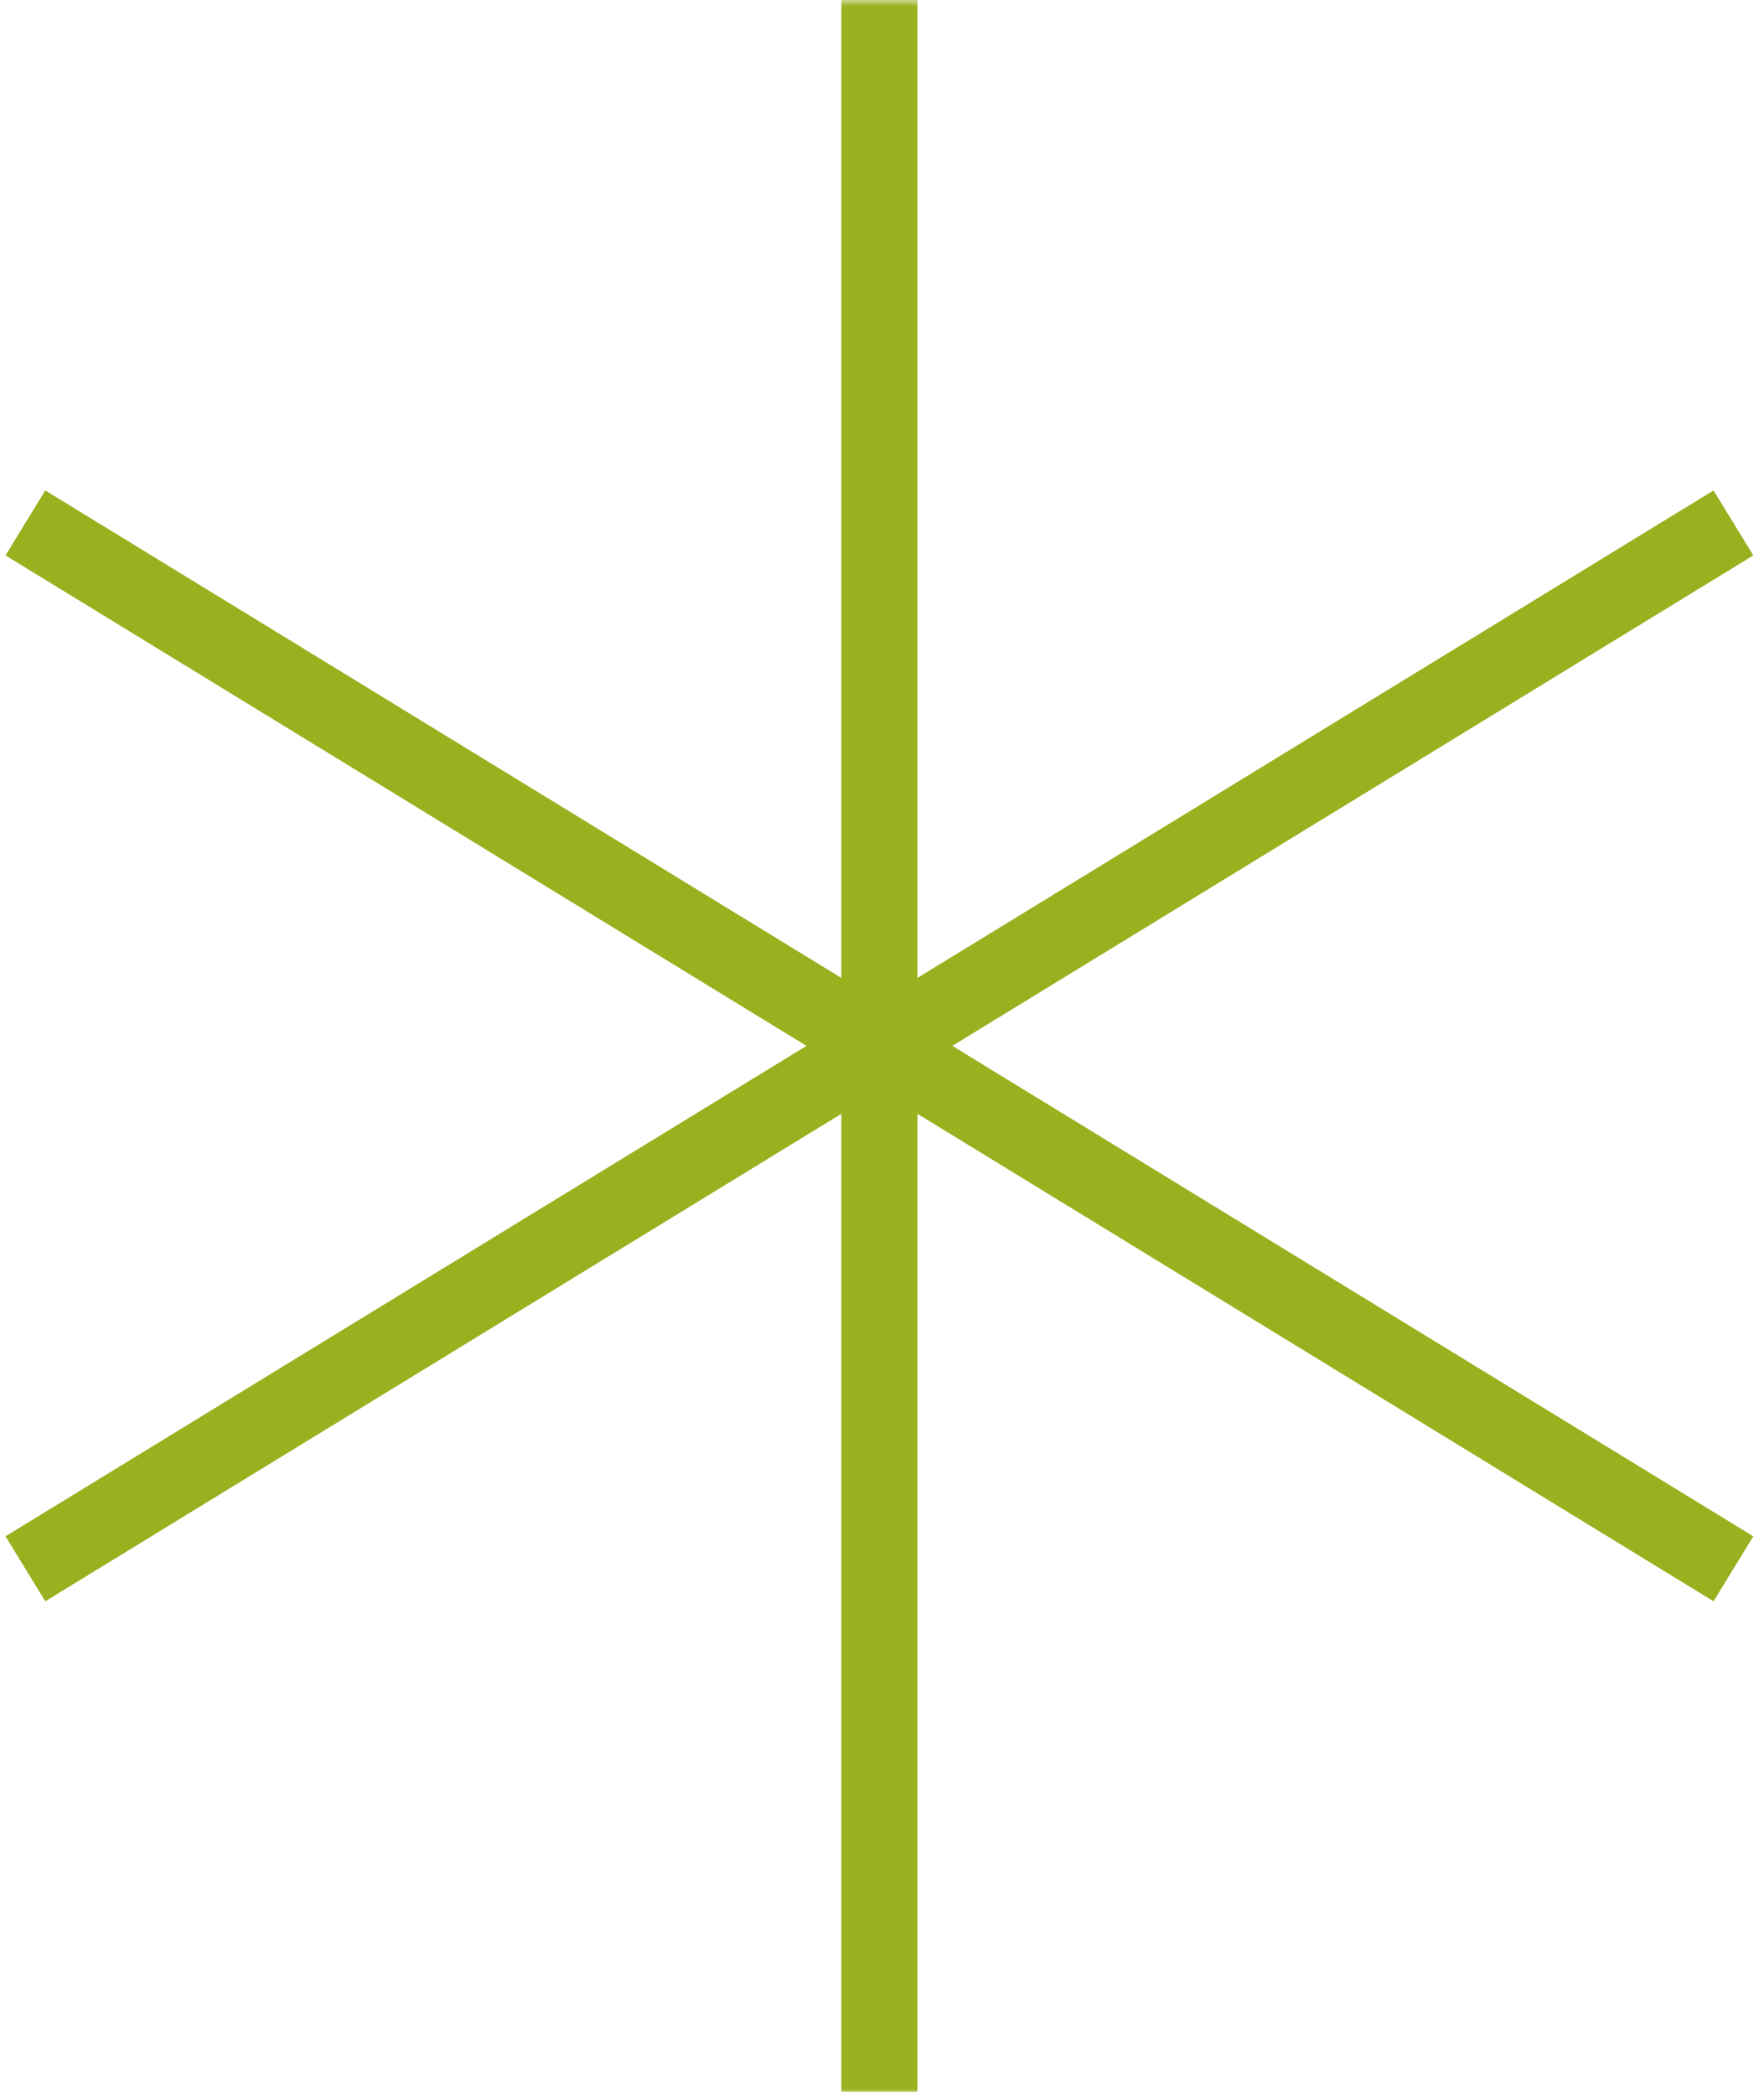
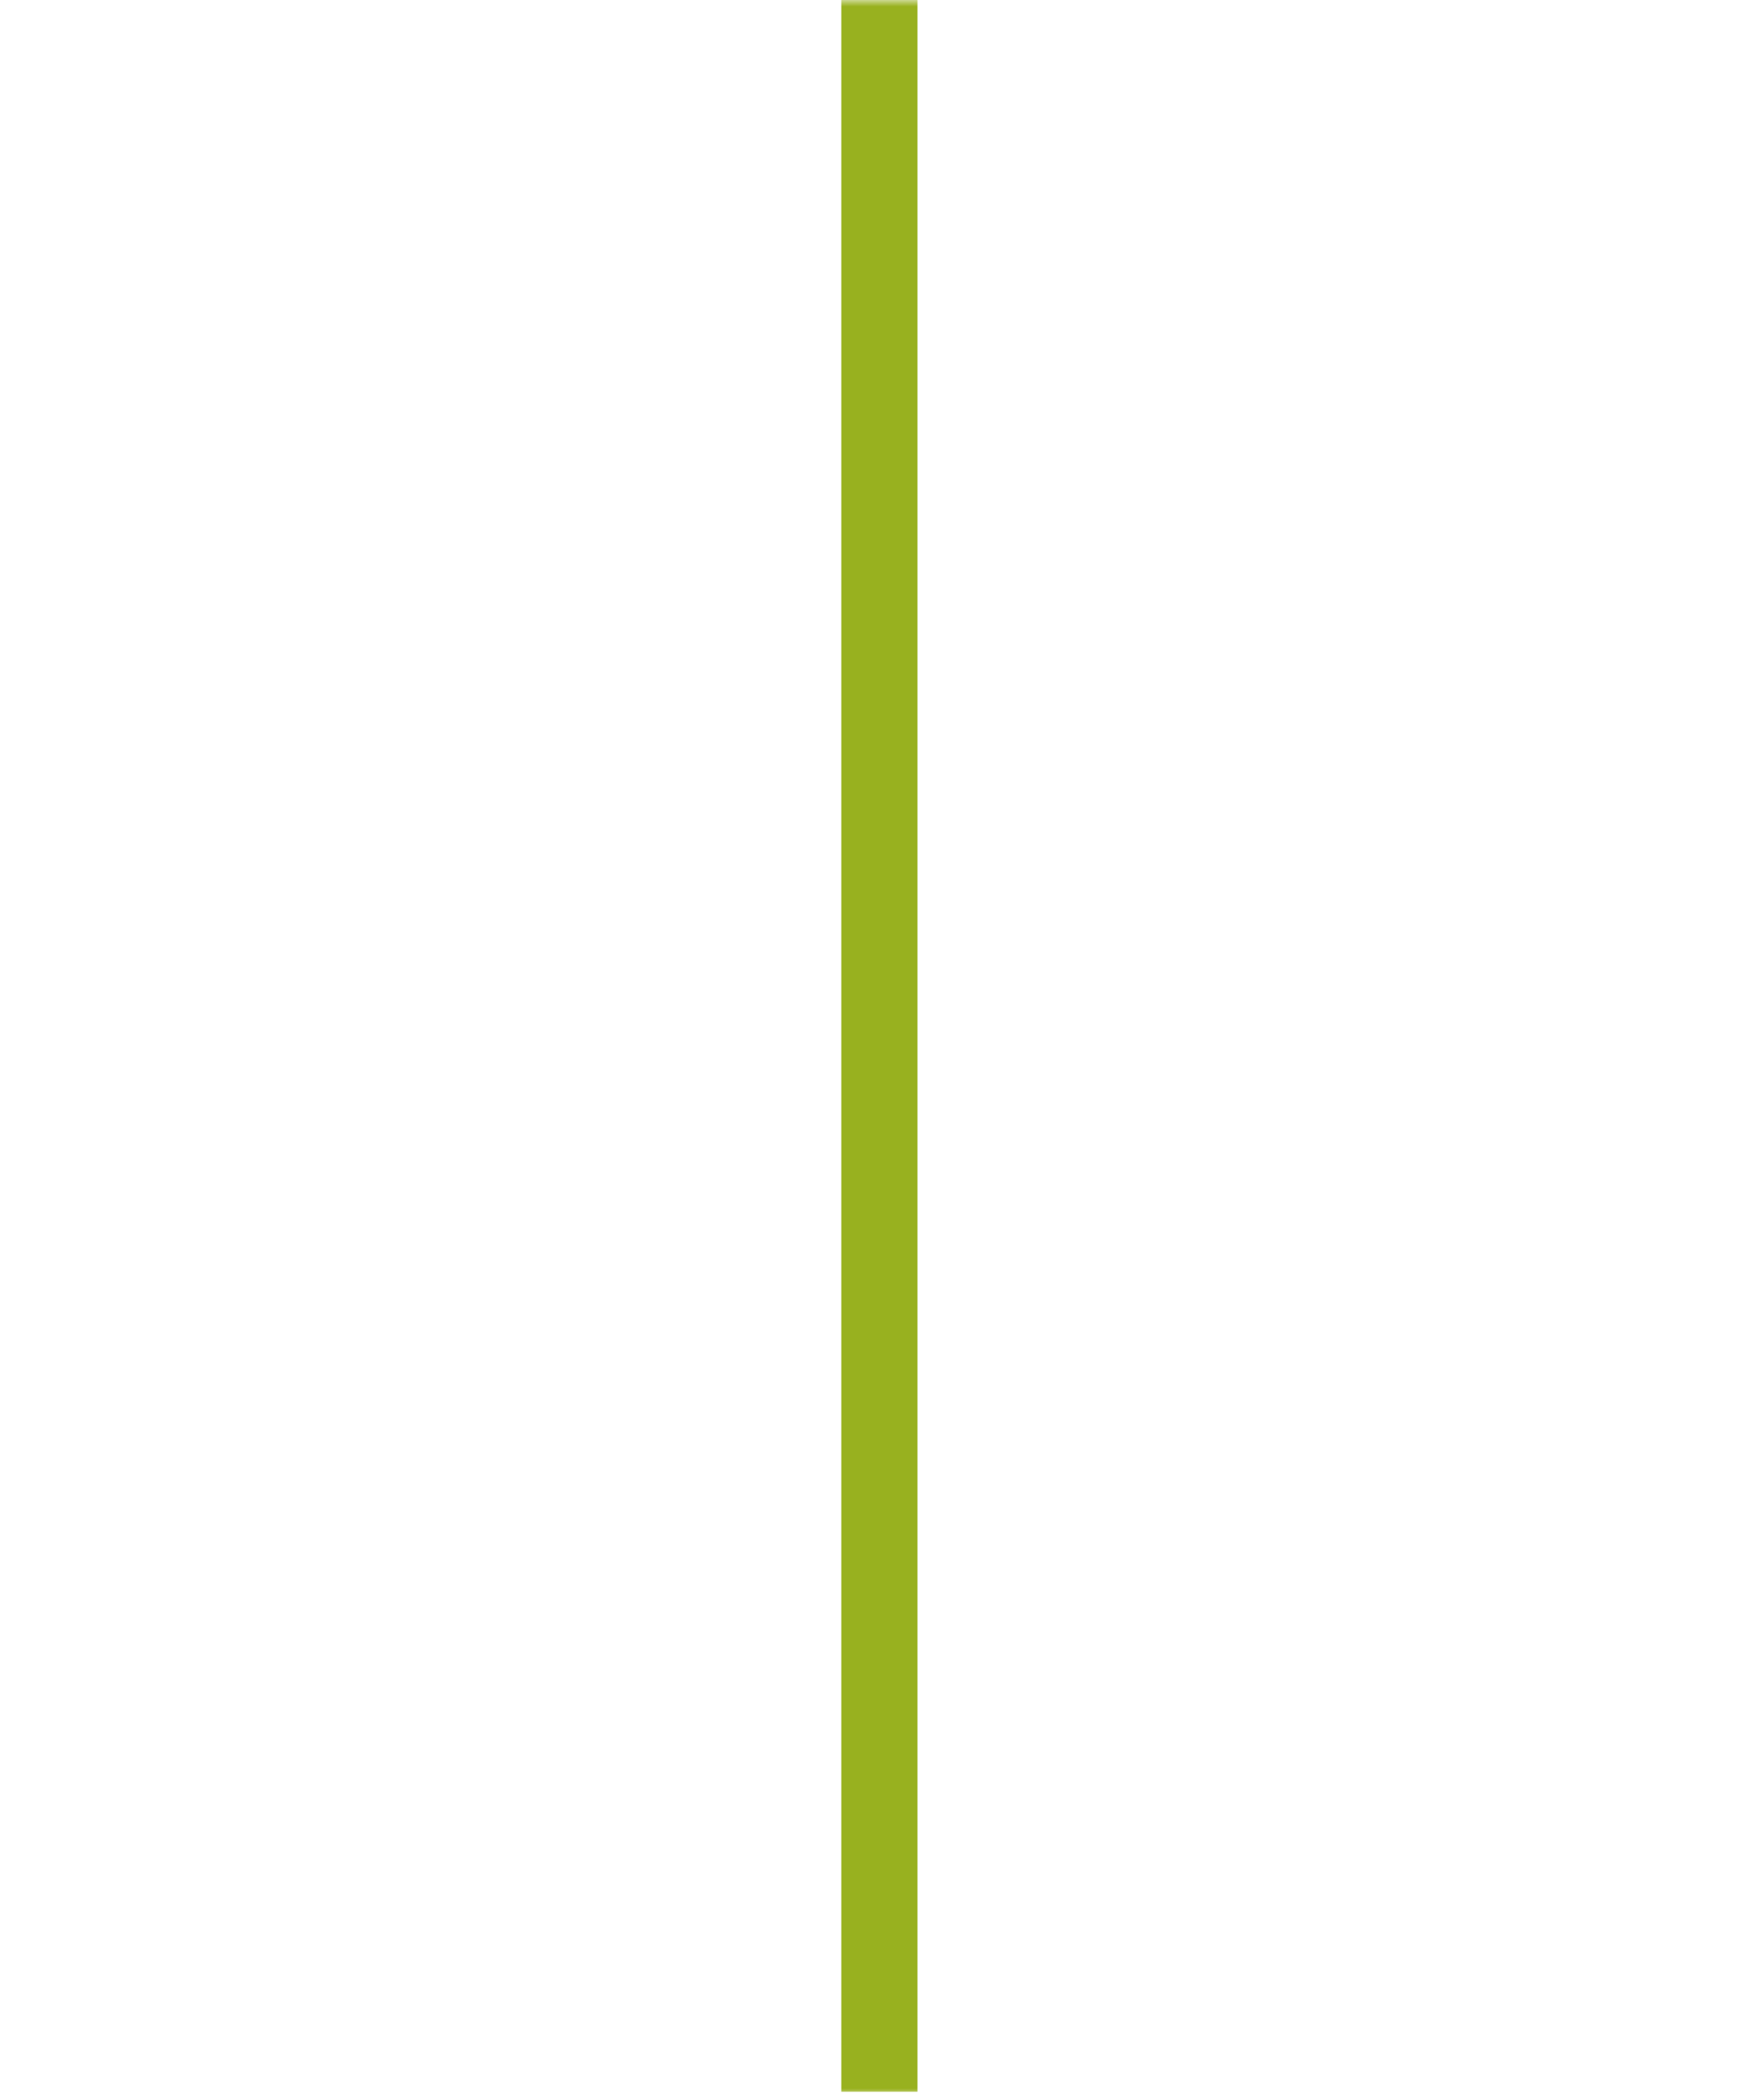
<svg xmlns="http://www.w3.org/2000/svg" width="139" height="165" viewBox="0 0 139 165" fill="none">
  <mask id="mask0_308_9" style="mask-type:luminance" maskUnits="userSpaceOnUse" x="0" y="0" width="139" height="165">
-     <path d="M139 0H0V165H139V0Z" fill="white" />
+     <path d="M139 0H0V165H139Z" fill="white" />
  </mask>
  <g mask="url(#mask0_308_9)">
    <path d="M69.295 0V164.763" stroke="#98B11F" stroke-width="6" />
-     <path d="M2 41.19L136.59 123.573" stroke="#98B11F" stroke-width="6" />
-     <path d="M136.591 41.19L2.001 123.573" stroke="#98B11F" stroke-width="6" />
  </g>
</svg>